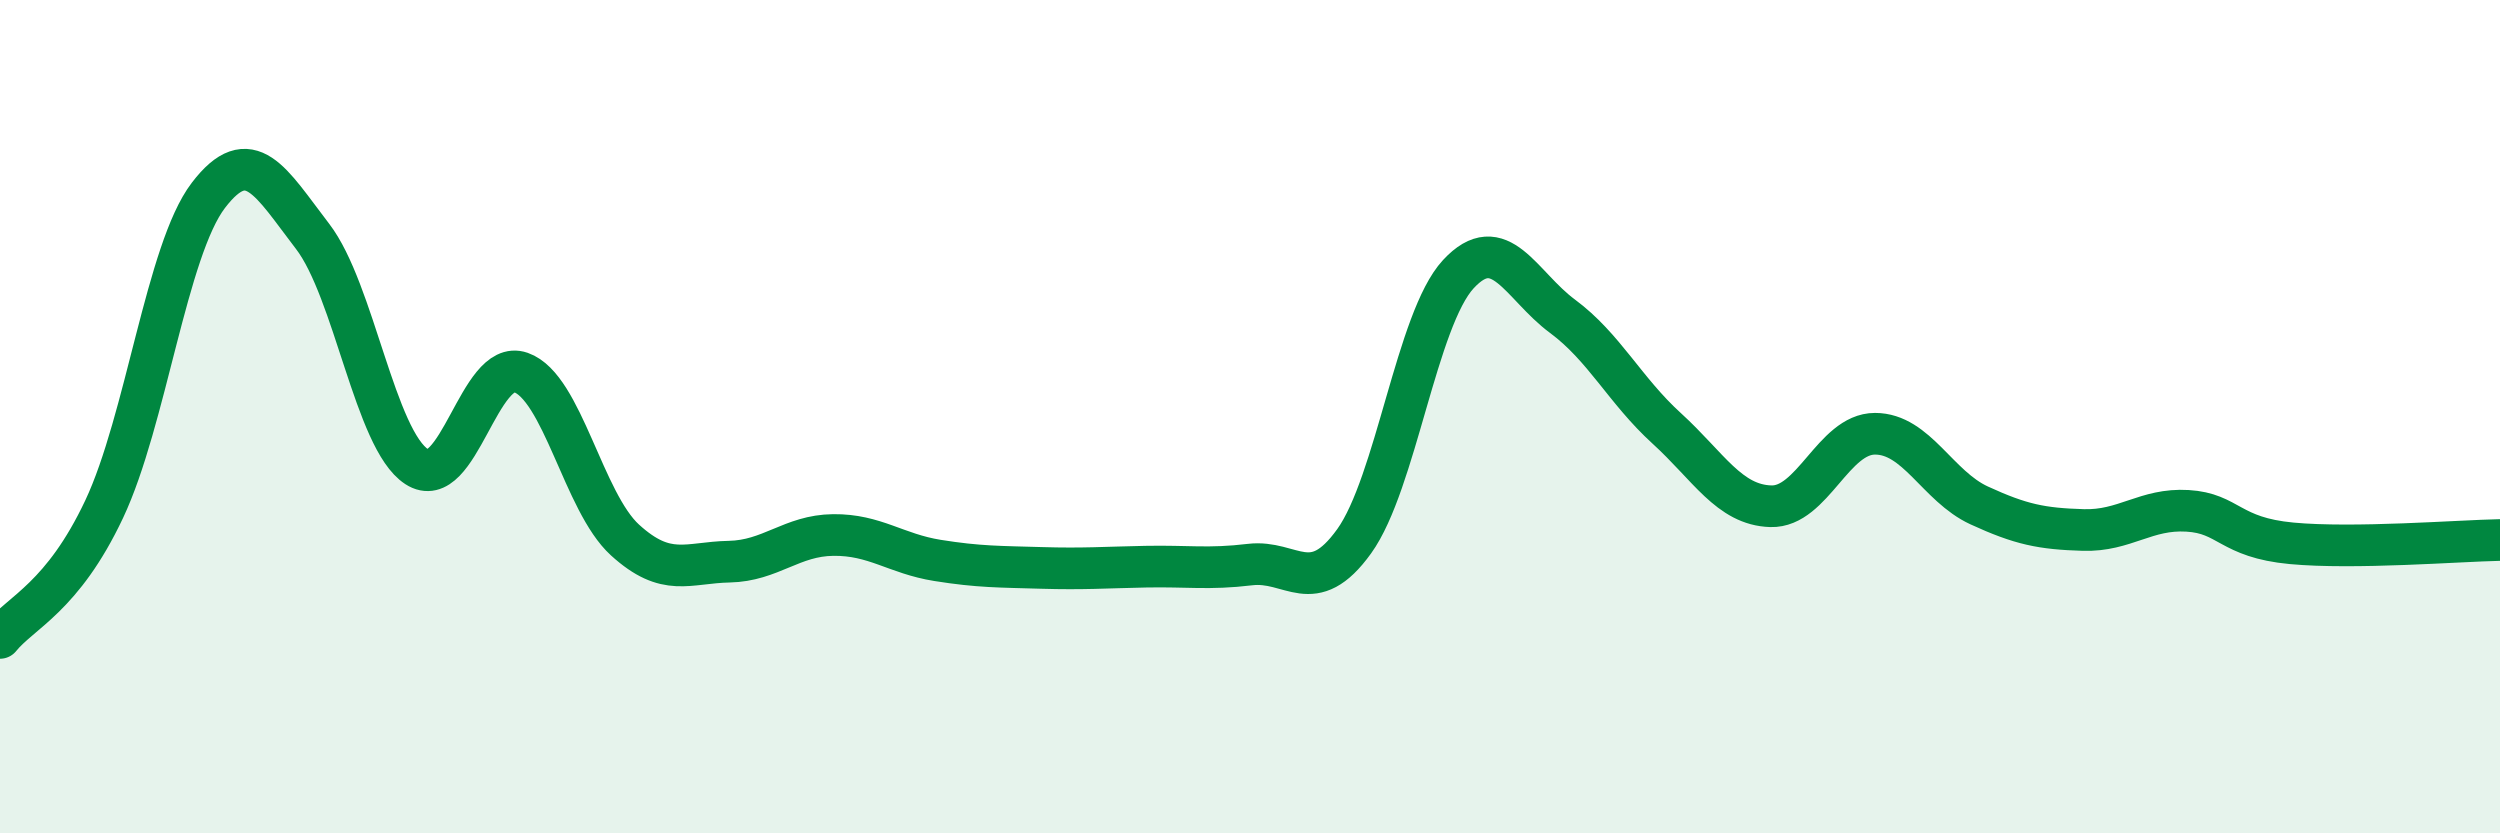
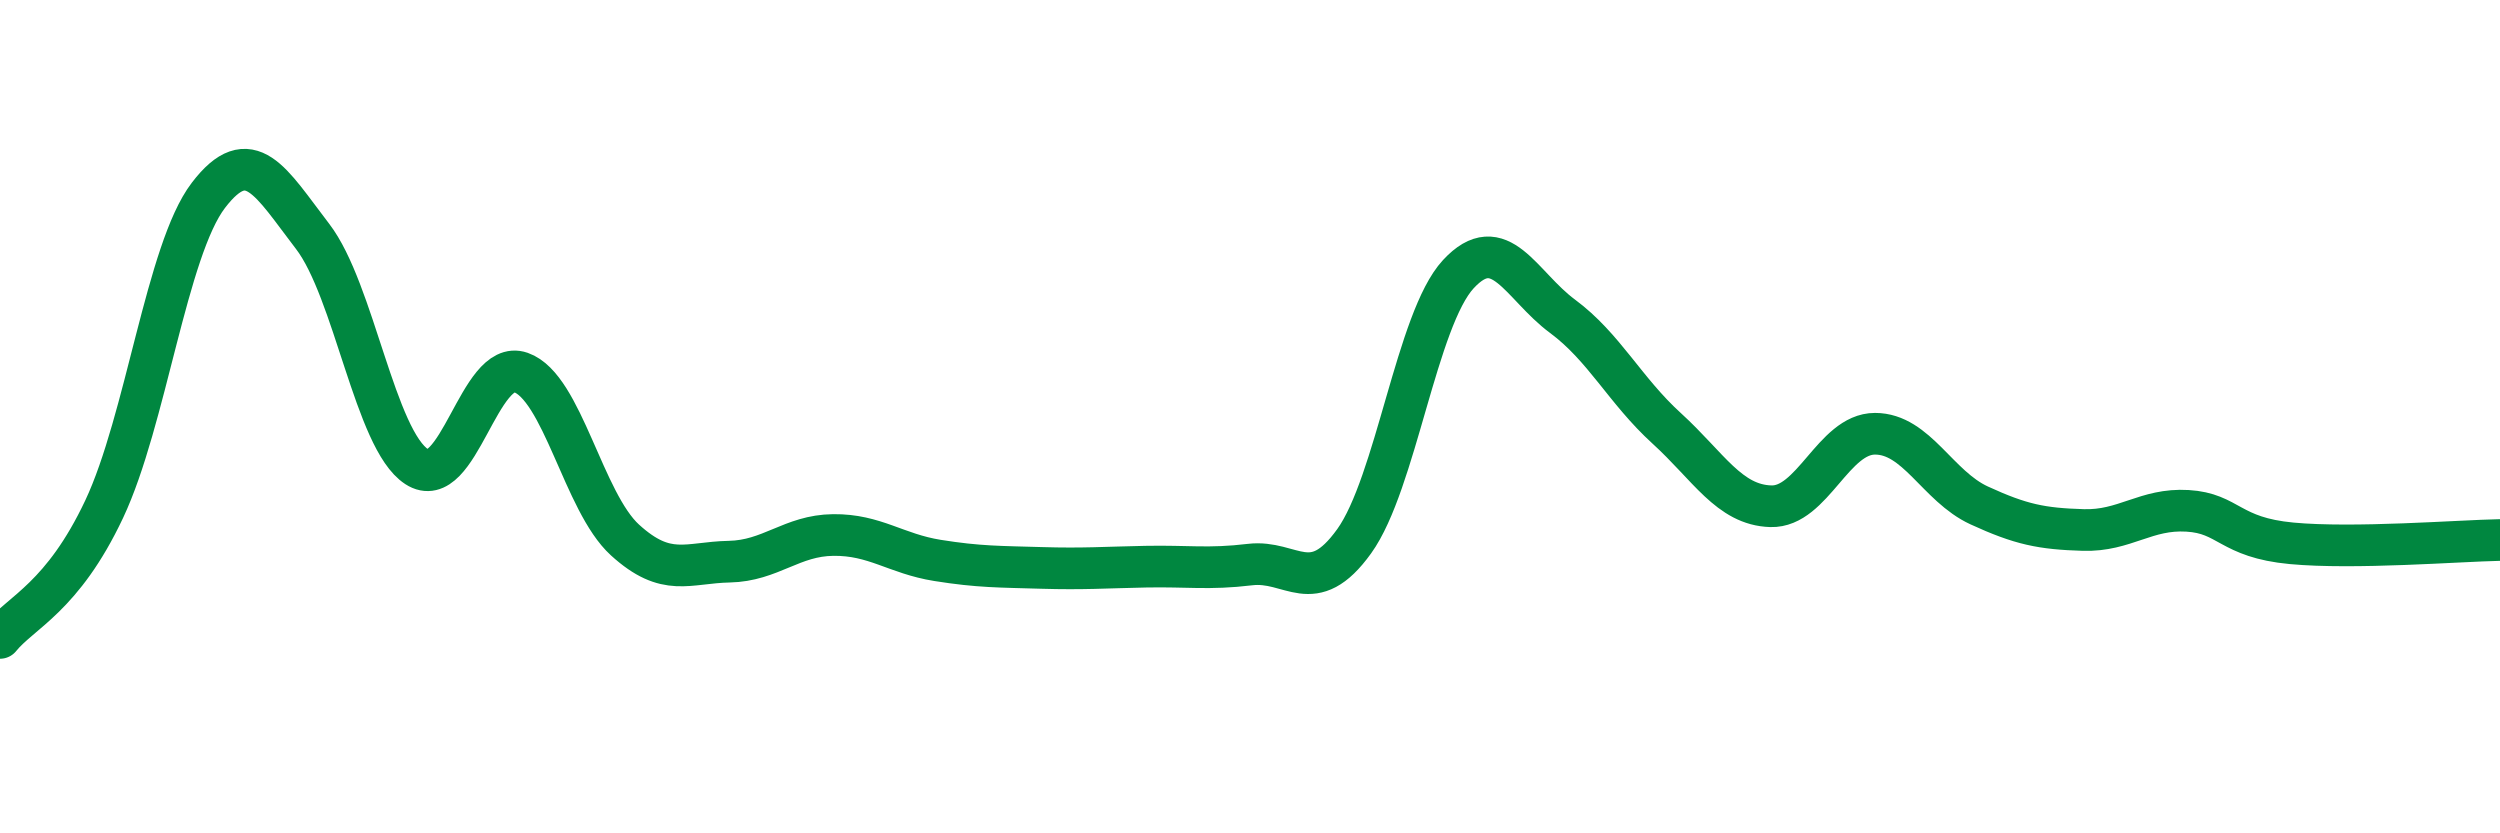
<svg xmlns="http://www.w3.org/2000/svg" width="60" height="20" viewBox="0 0 60 20">
-   <path d="M 0,15.31 C 0.5,14.69 1.5,14.34 2.5,12.22 C 3.5,10.1 4,6 5,4.69 C 6,3.38 6.5,4.37 7.5,5.67 C 8.5,6.97 9,10.55 10,11.2 C 11,11.85 11.5,8.59 12.5,8.94 C 13.5,9.29 14,12.05 15,12.96 C 16,13.87 16.5,13.5 17.5,13.48 C 18.5,13.46 19,12.85 20,12.84 C 21,12.83 21.5,13.29 22.5,13.45 C 23.5,13.61 24,13.6 25,13.63 C 26,13.66 26.5,13.62 27.5,13.6 C 28.5,13.58 29,13.67 30,13.55 C 31,13.43 31.5,14.38 32.5,12.99 C 33.5,11.6 34,7.66 35,6.58 C 36,5.5 36.5,6.85 37.5,7.59 C 38.5,8.33 39,9.37 40,10.28 C 41,11.19 41.5,12.12 42.5,12.15 C 43.5,12.18 44,10.41 45,10.41 C 46,10.41 46.5,11.67 47.5,12.13 C 48.5,12.59 49,12.69 50,12.72 C 51,12.75 51.5,12.2 52.5,12.26 C 53.5,12.32 53.5,12.9 55,13.04 C 56.5,13.18 59,12.98 60,12.96L60 20L0 20Z" fill="#008740" opacity="0.1" stroke-linecap="round" stroke-linejoin="round" />
  <path d="M 0,15.31 C 0.5,14.69 1.5,14.34 2.5,12.22 C 3.5,10.1 4,6 5,4.69 C 6,3.38 6.5,4.37 7.5,5.67 C 8.5,6.97 9,10.55 10,11.2 C 11,11.85 11.5,8.59 12.5,8.94 C 13.5,9.29 14,12.05 15,12.96 C 16,13.87 16.5,13.5 17.5,13.48 C 18.5,13.46 19,12.85 20,12.84 C 21,12.83 21.5,13.29 22.5,13.45 C 23.5,13.61 24,13.6 25,13.63 C 26,13.66 26.5,13.62 27.5,13.6 C 28.5,13.58 29,13.67 30,13.55 C 31,13.43 31.5,14.38 32.5,12.99 C 33.5,11.6 34,7.66 35,6.58 C 36,5.5 36.5,6.85 37.5,7.59 C 38.5,8.33 39,9.37 40,10.28 C 41,11.19 41.5,12.12 42.5,12.15 C 43.5,12.18 44,10.41 45,10.41 C 46,10.41 46.5,11.67 47.5,12.13 C 48.5,12.59 49,12.69 50,12.72 C 51,12.75 51.5,12.2 52.5,12.26 C 53.5,12.32 53.5,12.9 55,13.04 C 56.5,13.18 59,12.98 60,12.96" stroke="#008740" stroke-width="1" fill="none" stroke-linecap="round" stroke-linejoin="round" />
</svg>